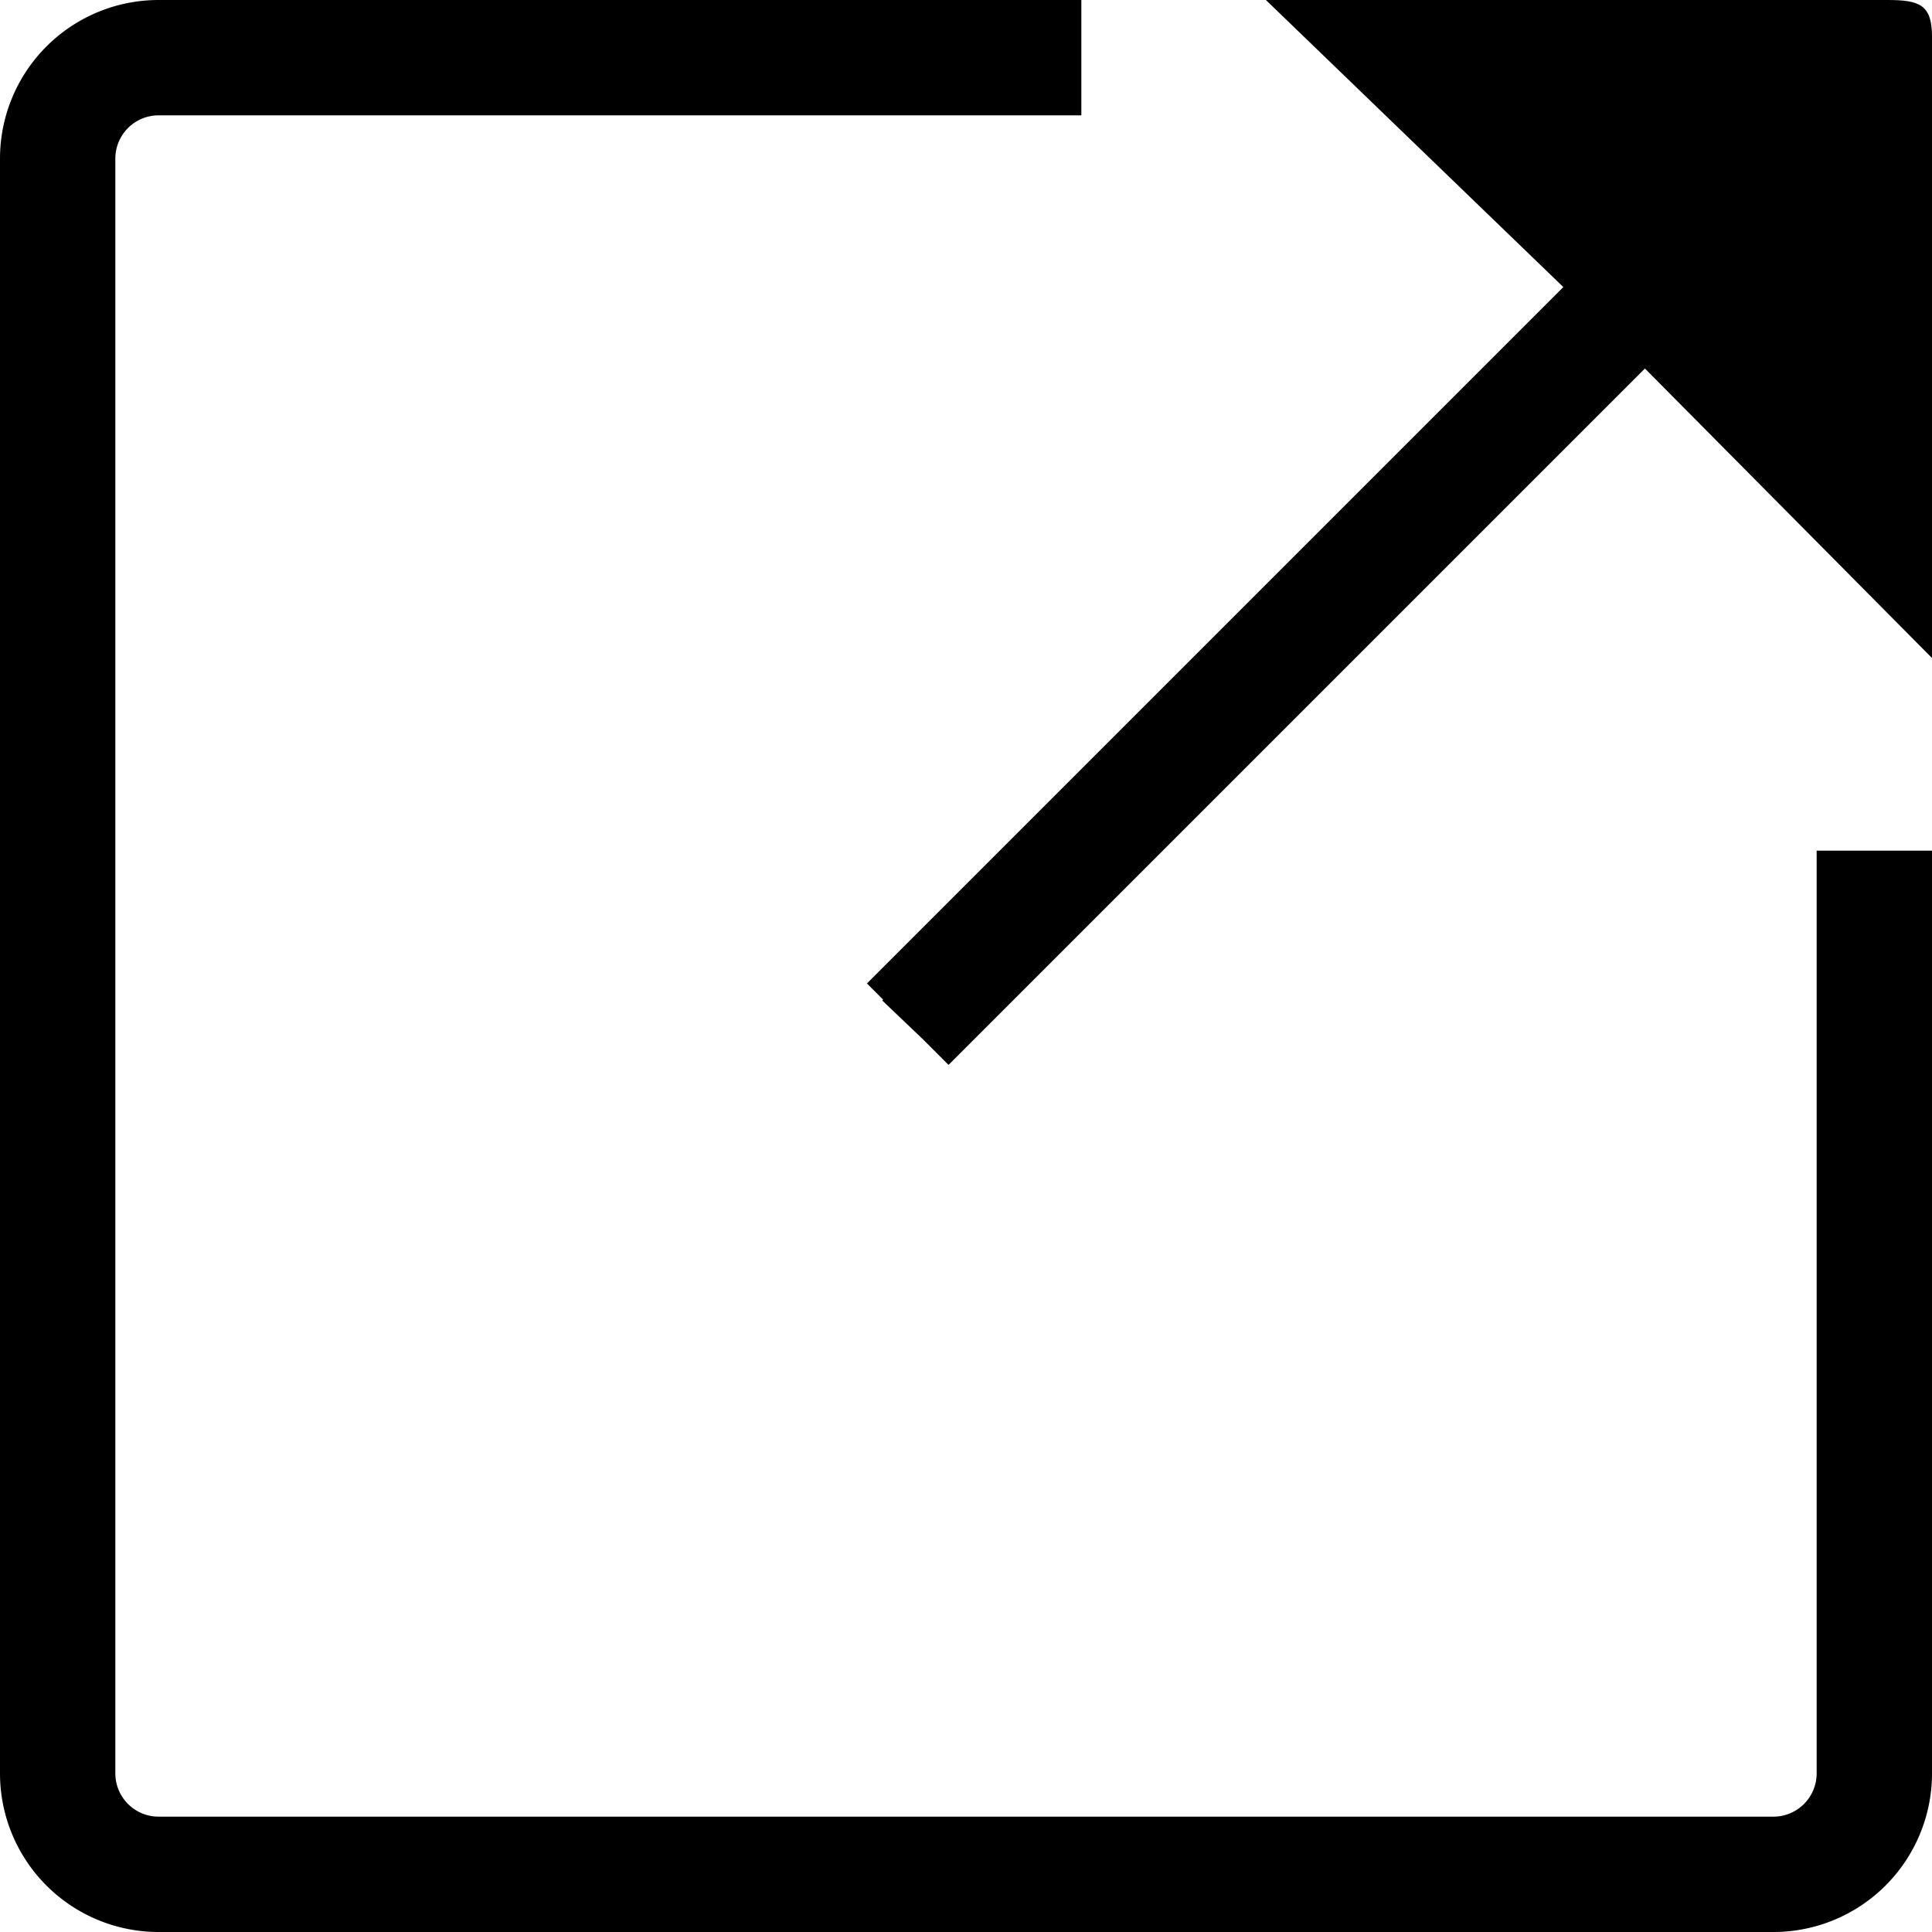
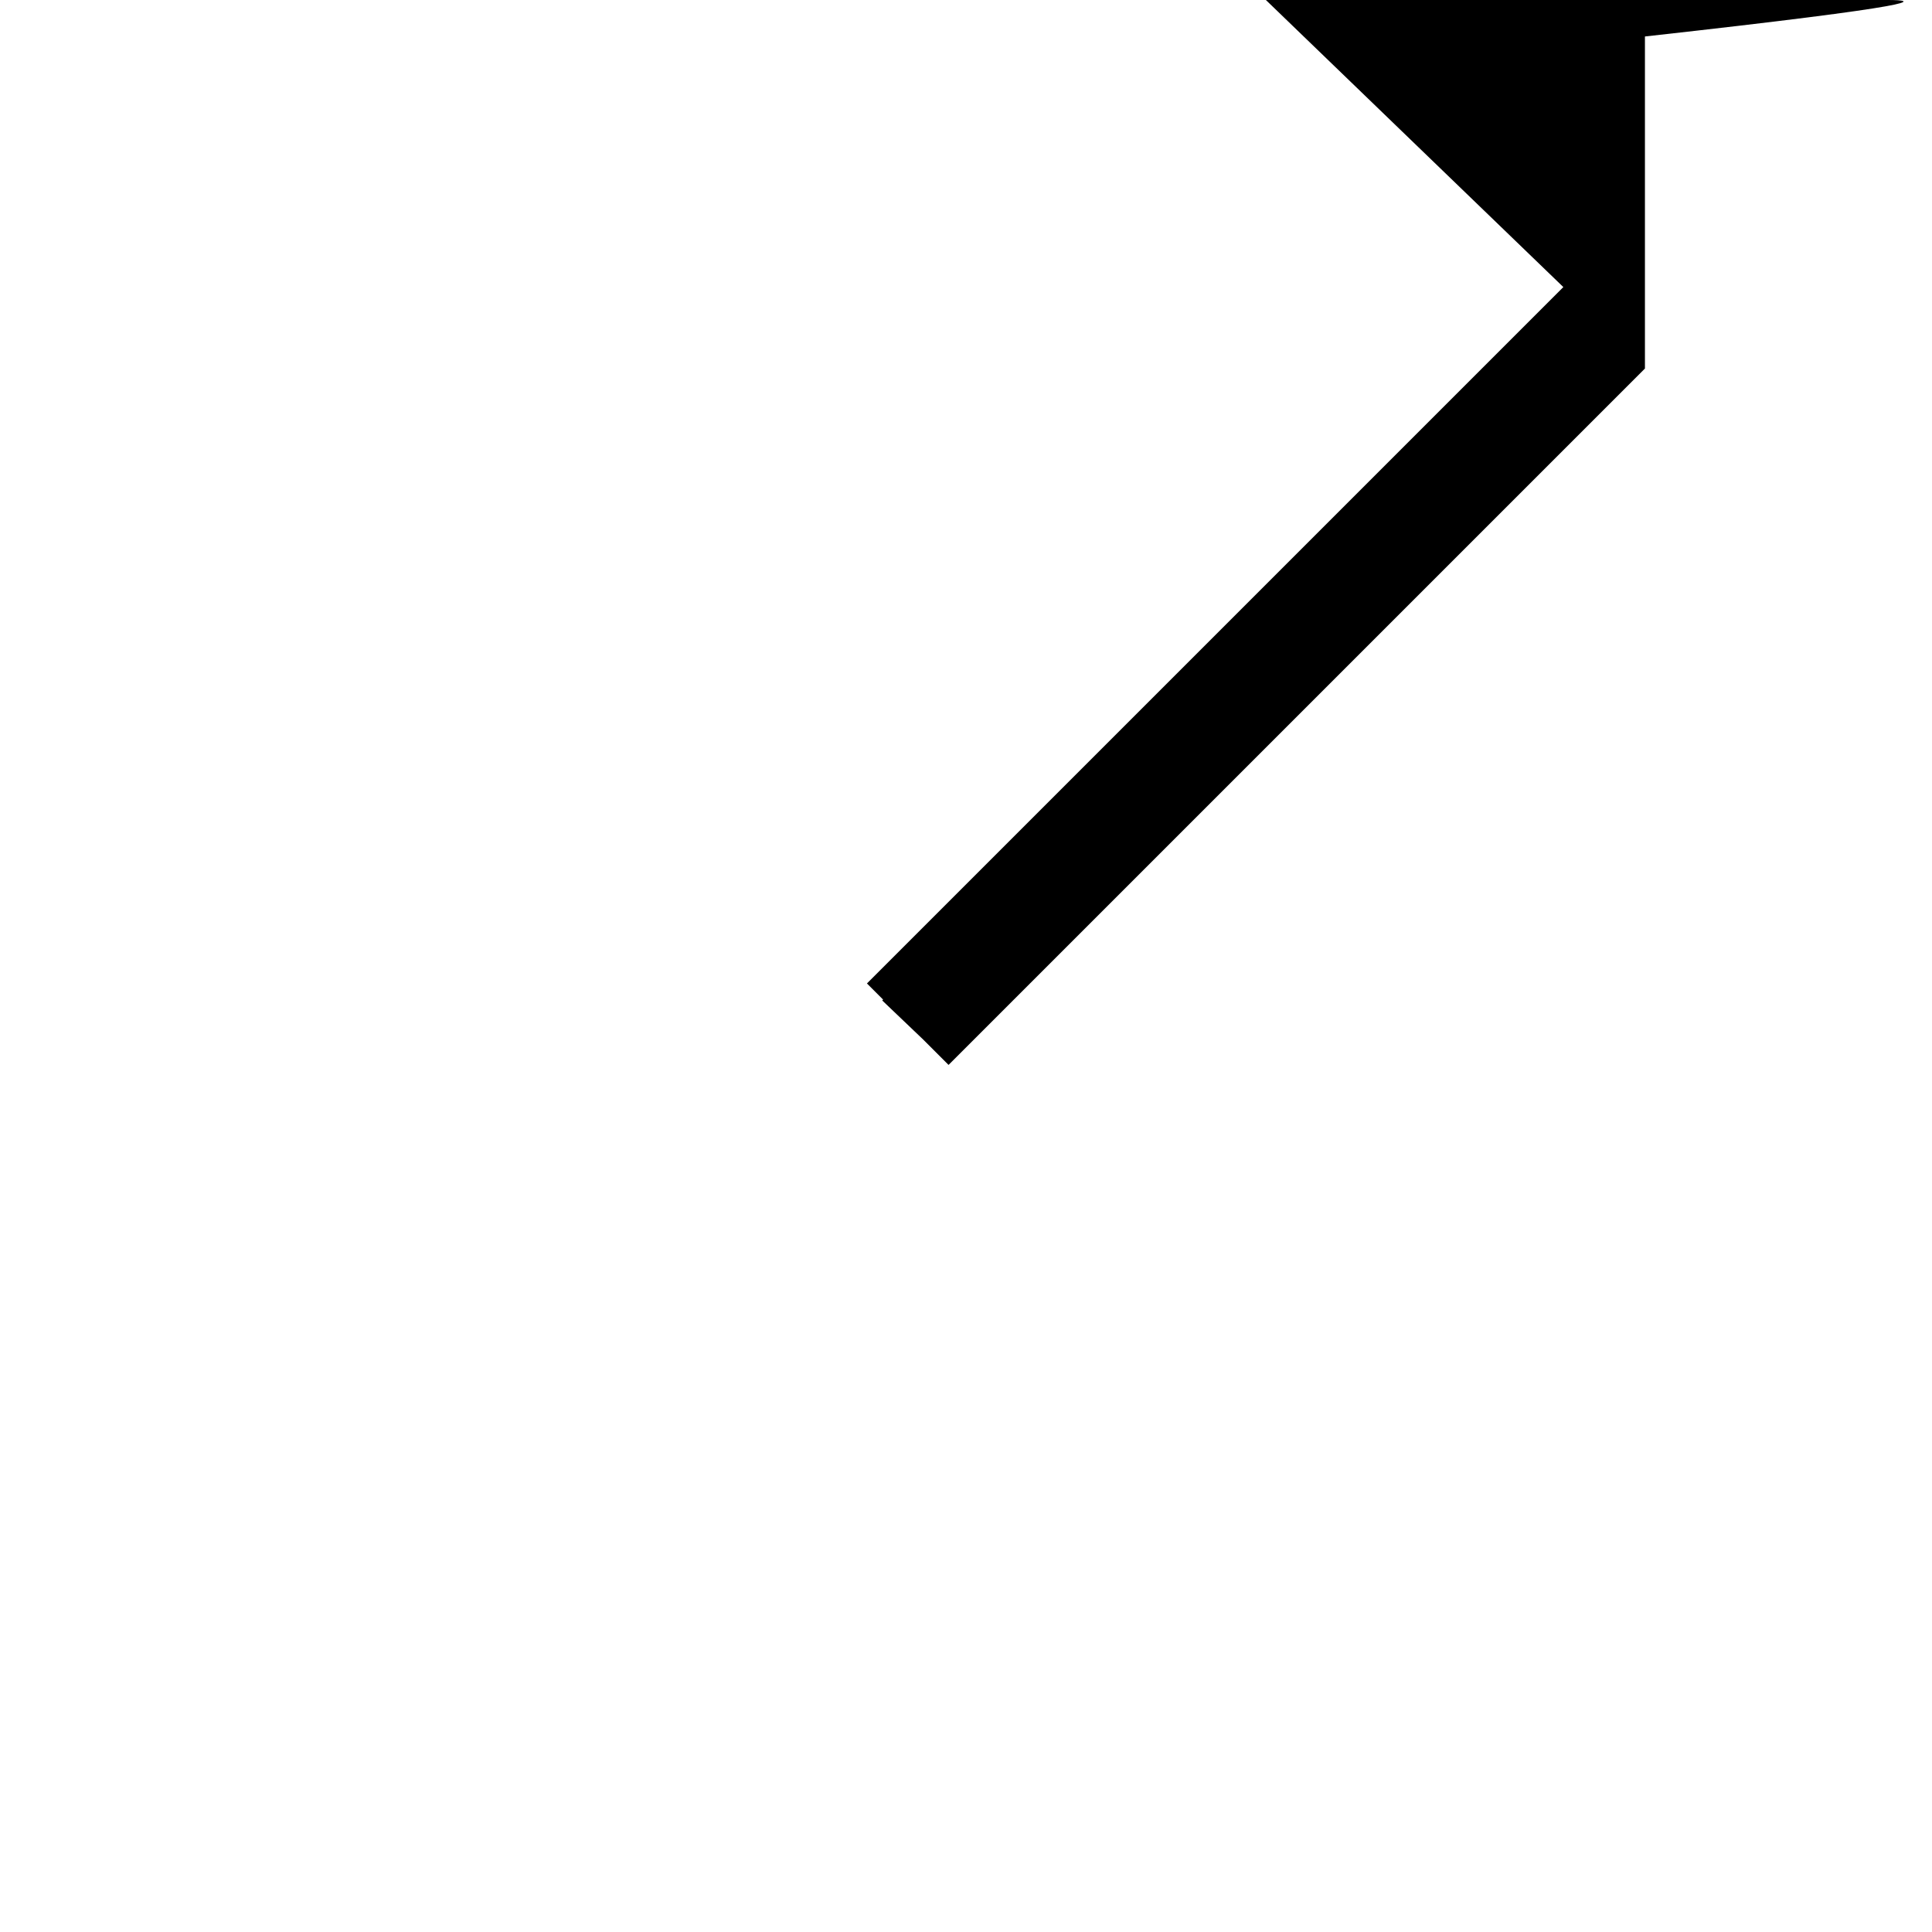
<svg xmlns="http://www.w3.org/2000/svg" id="Layer_1" data-name="Layer 1" viewBox="0 0 134 134">
  <title>outbound-link</title>
-   <path d="M206,376v64a3,3,0,0,1-3,3H91a3,3,0,0,1-3-3V328a3,3,0,0,1,3-3h64v-8H91a11,11,0,0,0-11,11V440a11,11,0,0,0,11,11H203a11,11,0,0,0,11-11V376h-8Z" transform="translate(-80 -317)" />
-   <path d="M210.91,317H167.8l20.63,19.91-48.3,48.3,1.12,1.12-0.06.06,2.83,2.7,1.77,1.77,48.3-48.3L214,362.64V319.53C214,317.32,213.12,317,210.91,317Z" transform="translate(-80 -317)" />
+   <path d="M210.91,317H167.8l20.63,19.91-48.3,48.3,1.12,1.12-0.06.06,2.83,2.7,1.77,1.77,48.3-48.3V319.53C214,317.32,213.12,317,210.91,317Z" transform="translate(-80 -317)" />
</svg>